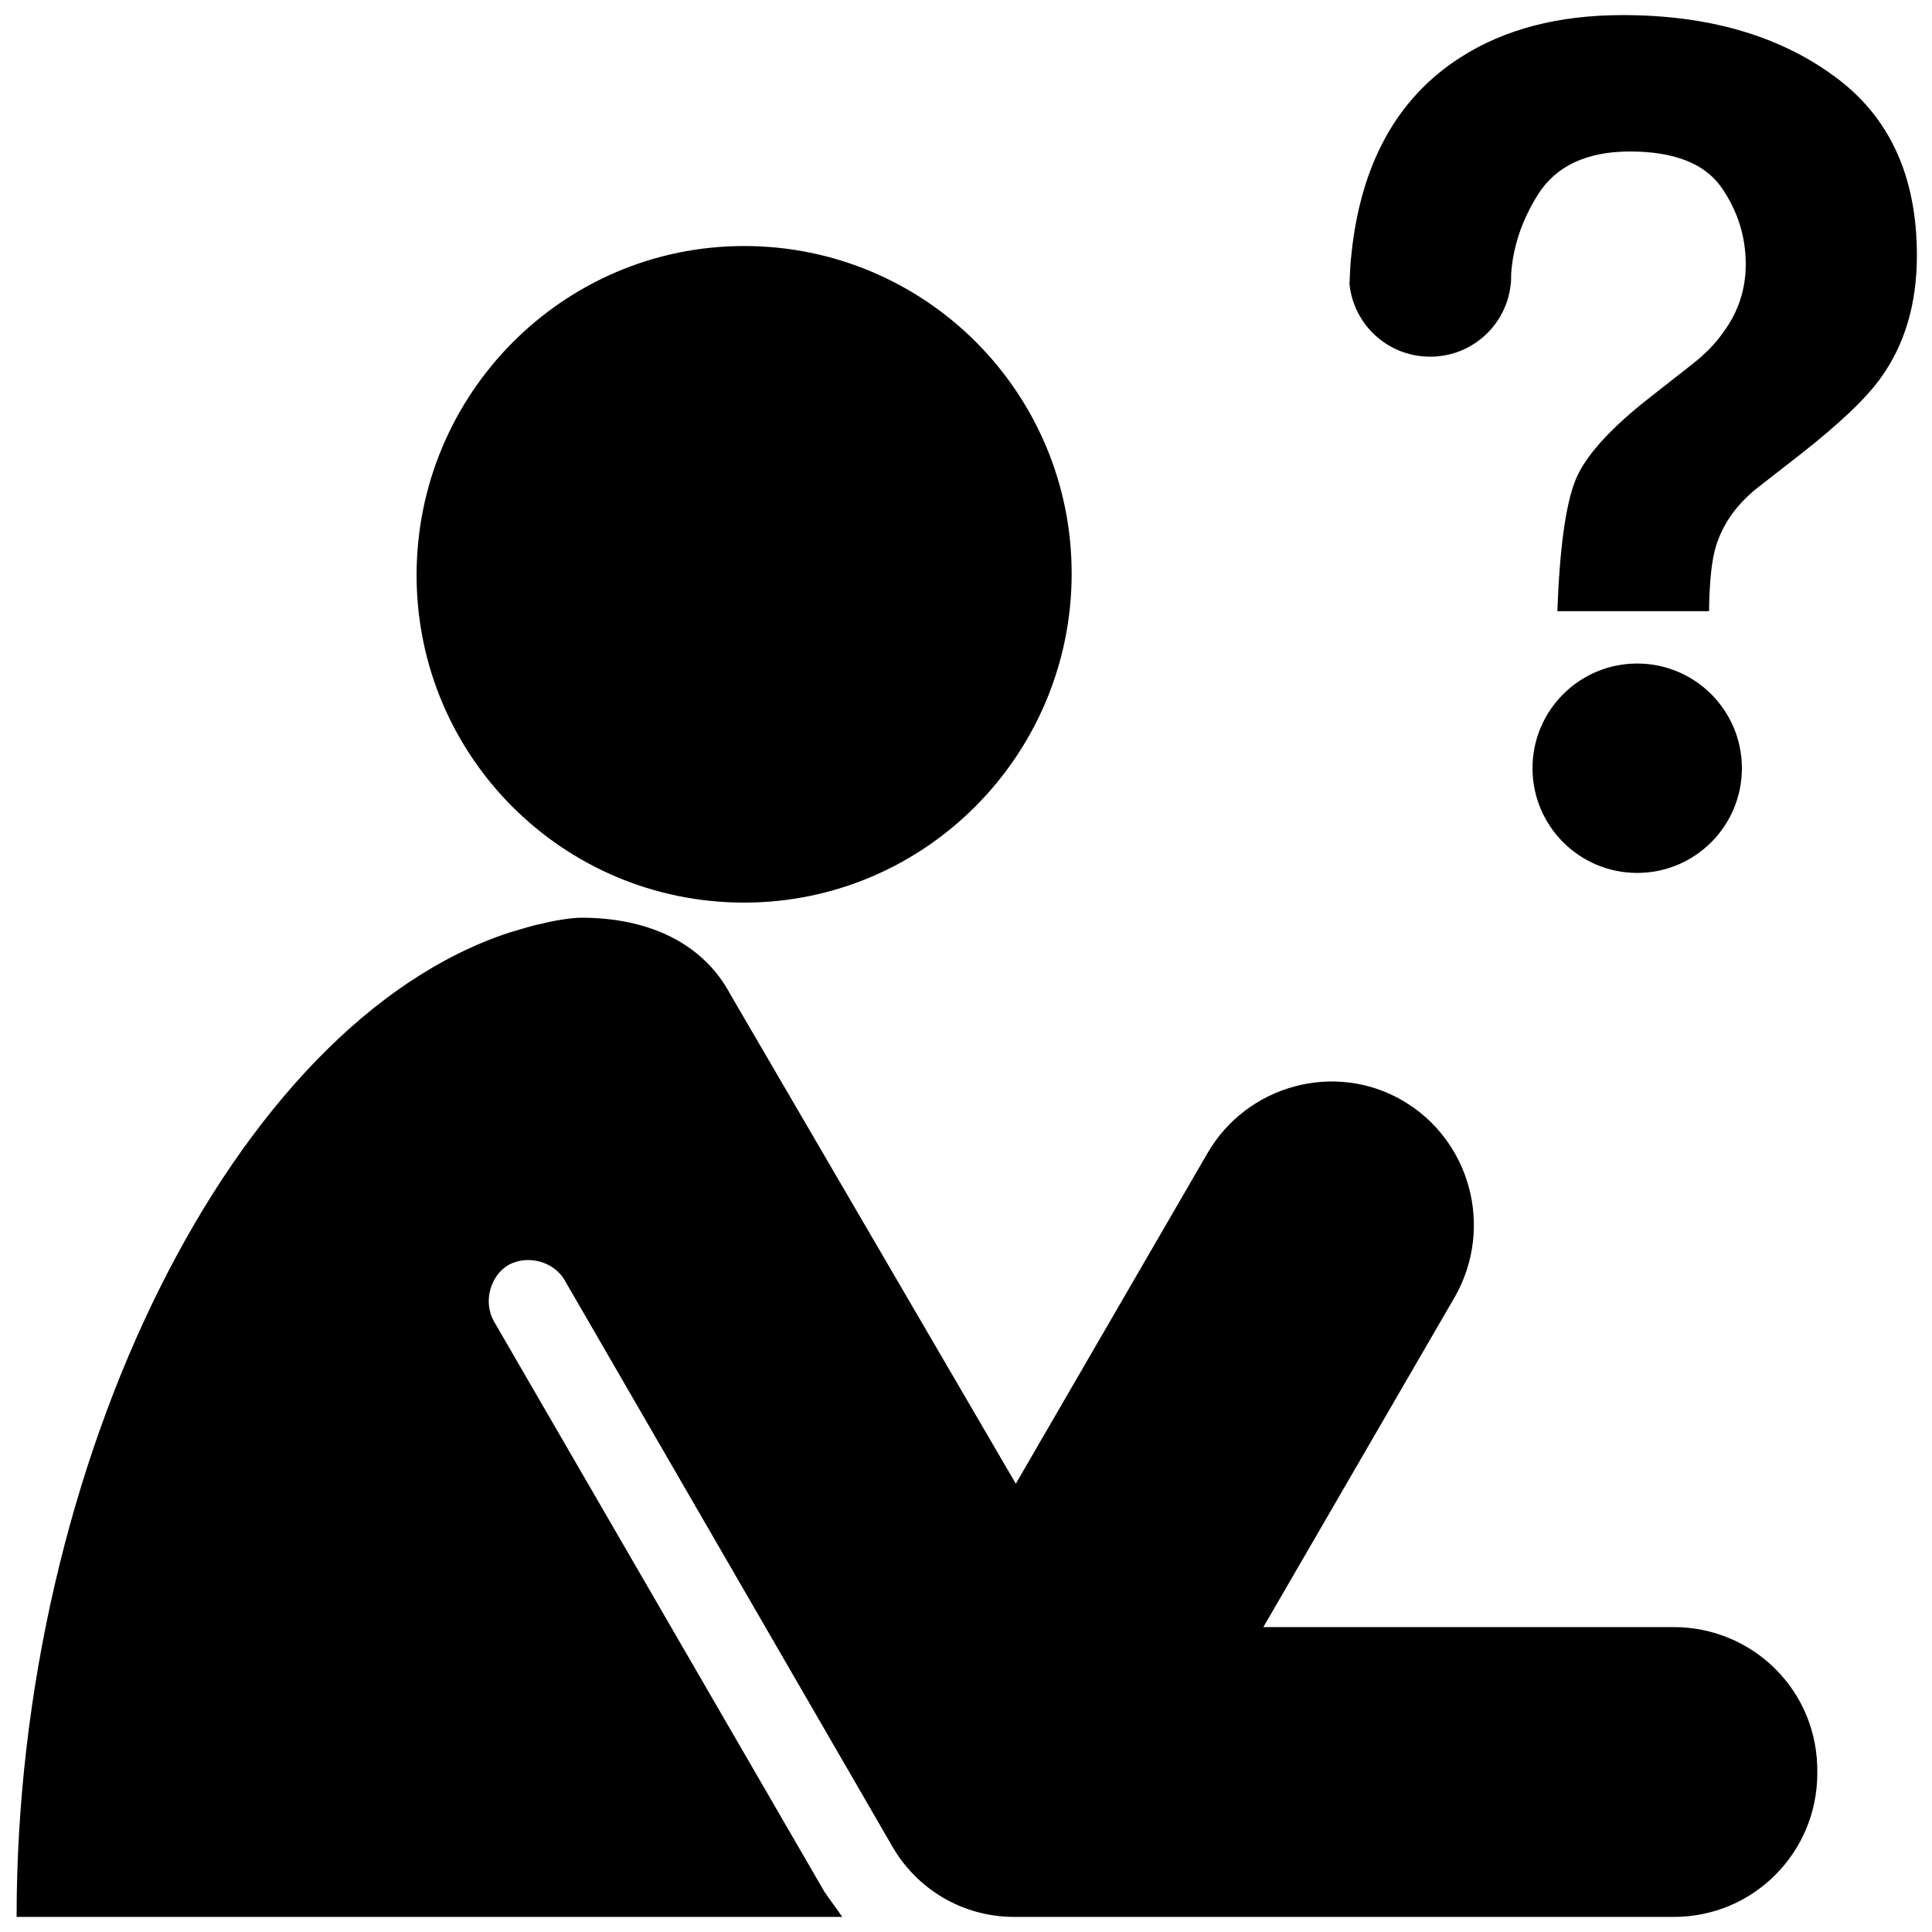
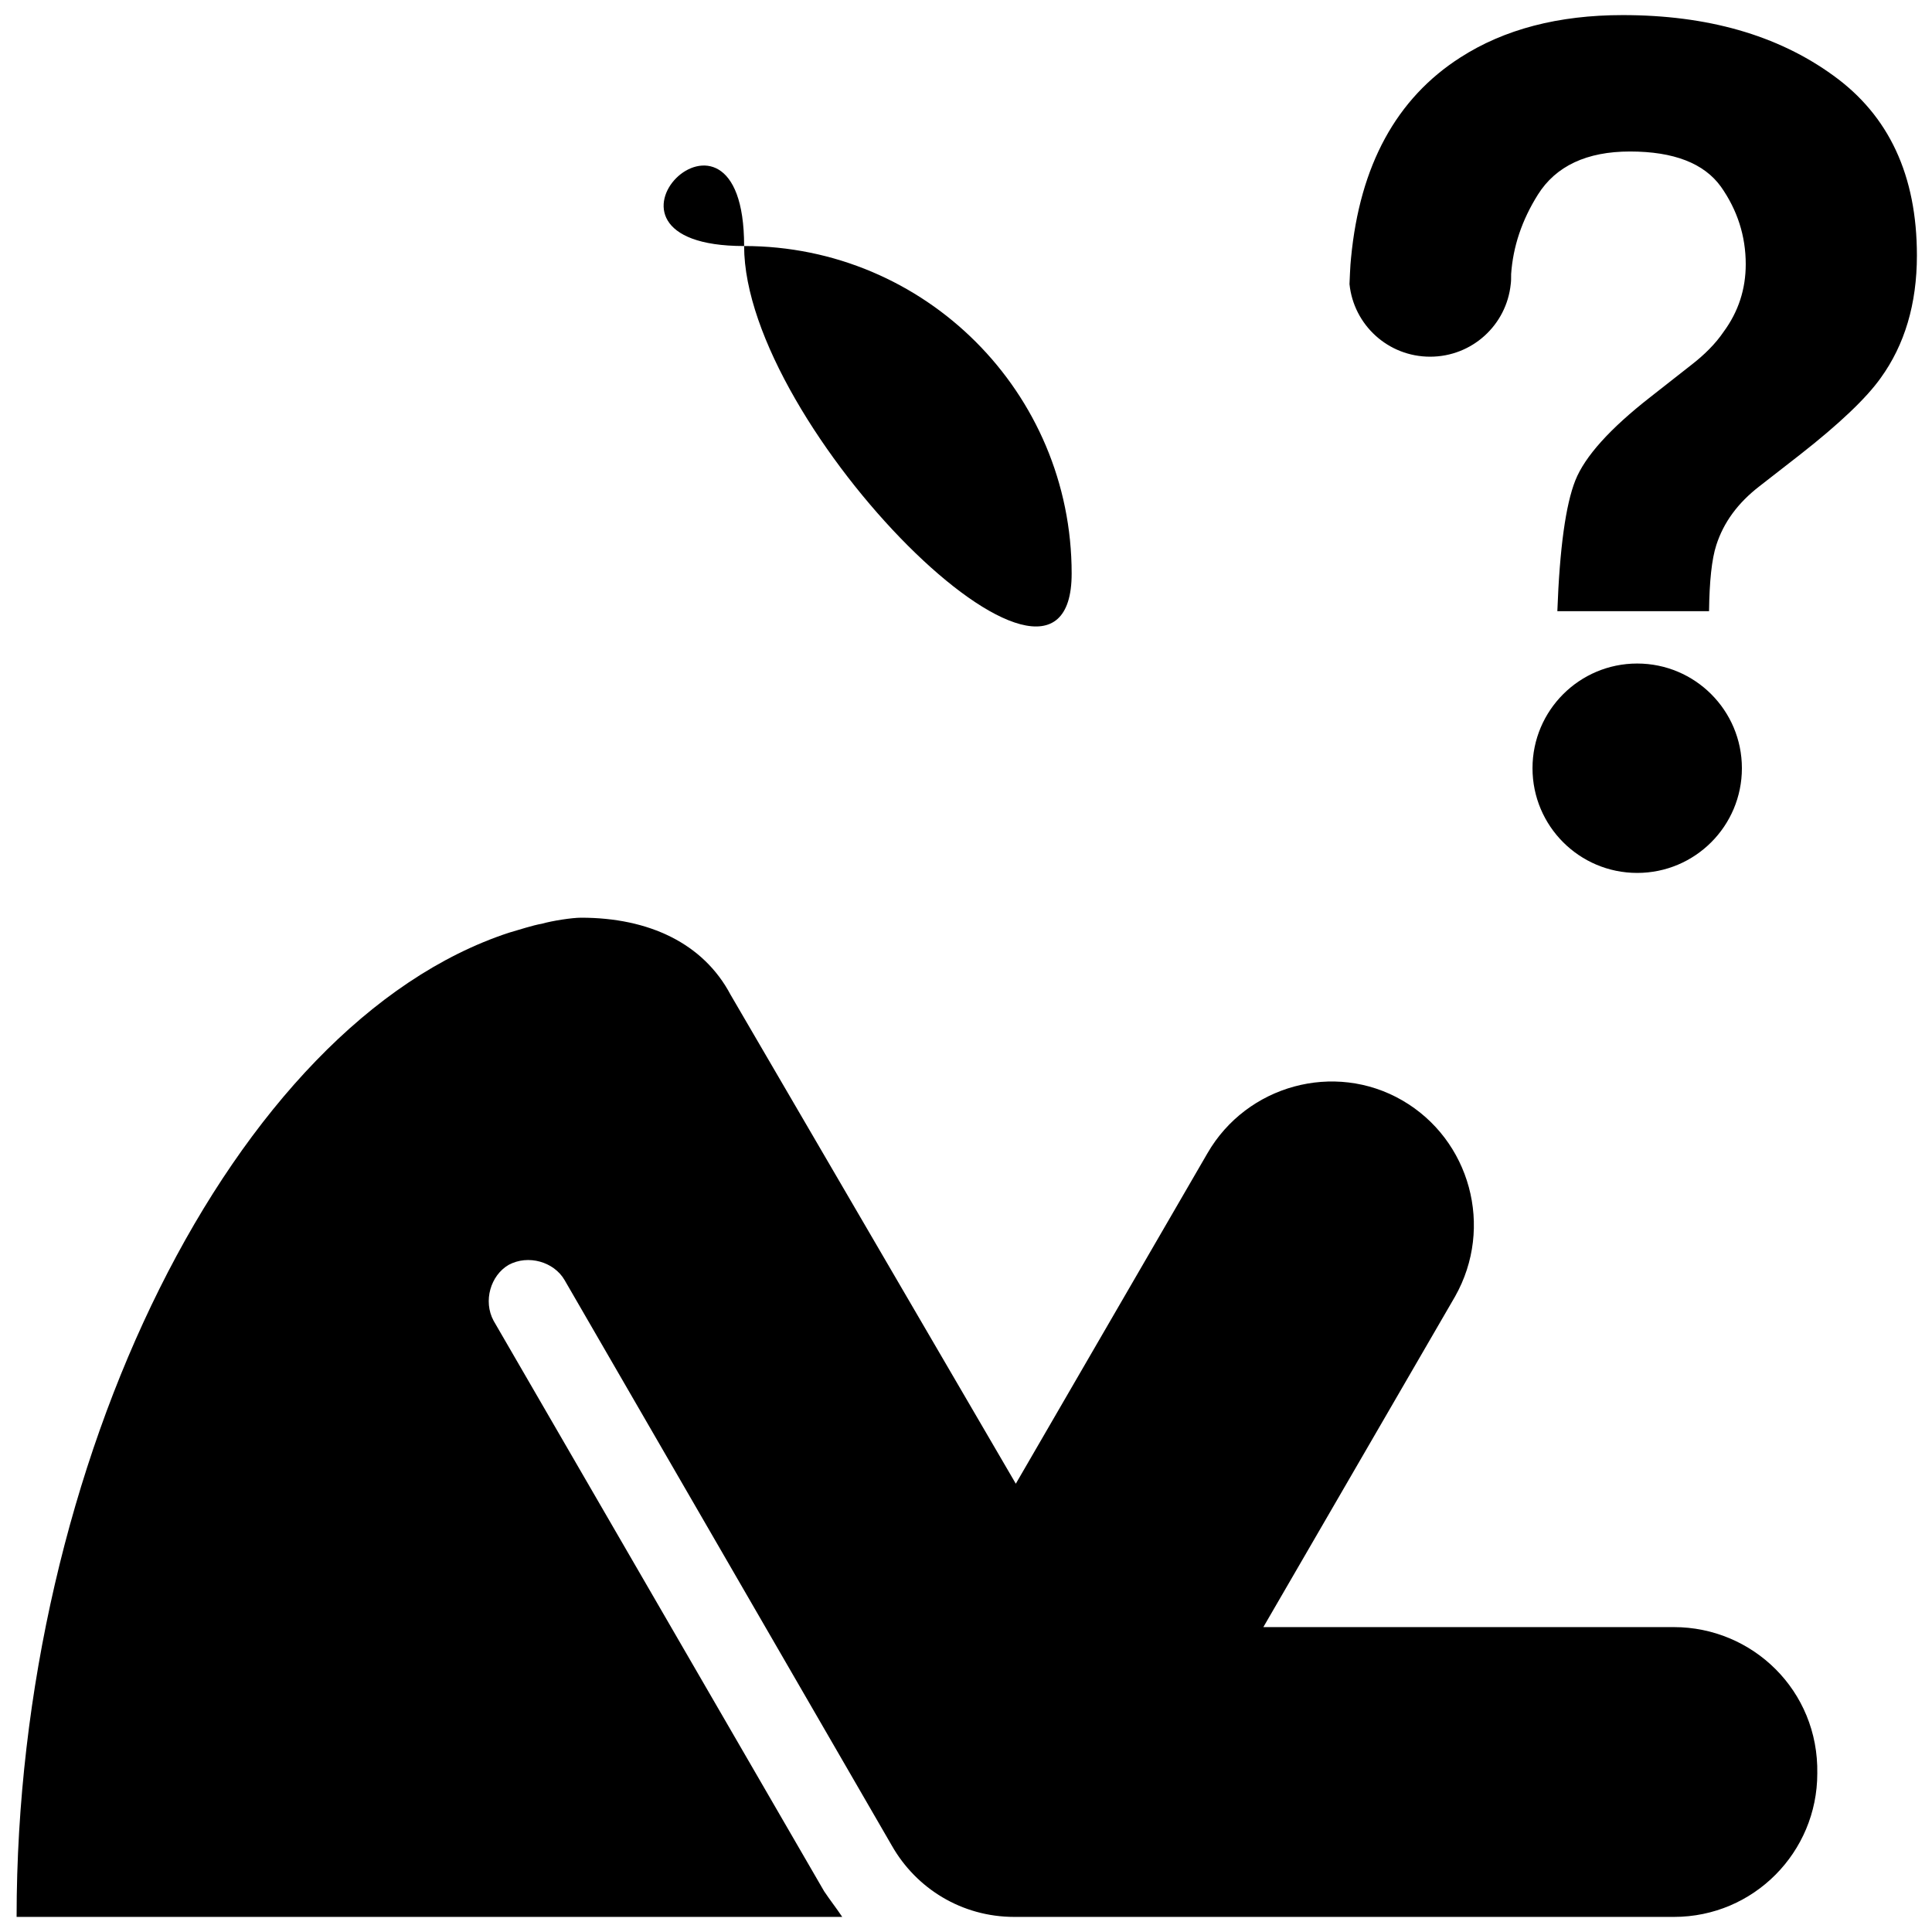
<svg xmlns="http://www.w3.org/2000/svg" fill="#000000" version="1.1" id="Layer_1" width="800px" height="800px" viewBox="0 0 256 256" enable-background="new 0 0 256 256" xml:space="preserve">
-   <path d="M98.6,32.6c24,0,43.4,19.4,43.4,43.4s-19.4,43.6-43.4,43.6s-43.4-19.4-43.4-43.4S74.6,32.6,98.6,32.6z M221.8,215.6h-54.4  l25.4-43.8c5.2-9.2,2-20.8-7-26s-20.6-2-25.8,7l-25.4,43.8l-37.8-64.8C93.2,125,86,121.6,77,121.6c-1.2,0-3.8,0.4-5.2,0.8  c-1.2,0.2-3,0.8-4.4,1.2C31,135.6,2.2,193.8,2.2,254c1,0,87.4,0,109.4,0c-0.8-1.2-1.6-2.2-2.4-3.4L65.4,175c-1.4-2.6-0.4-6,2-7.4  c2.6-1.4,6-0.4,7.4,2l43.4,75c3.2,5.6,9.2,9.4,16.2,9.4h87.4c10.6,0,19-8.6,19-19C241,224,232.2,215.6,221.8,215.6z M254,33.847  c0,6.43-1.62,11.848-4.81,16.253c-1.873,2.633-5.468,6.076-10.784,10.227l-5.266,4.101c-2.886,2.228-4.759,4.81-5.721,7.797  c-0.608,1.873-0.911,4.81-0.962,8.759h-20.101c0.304-8.354,1.114-14.126,2.38-17.316c1.266-3.19,4.607-6.886,9.924-11.038  l5.418-4.253c1.772-1.367,3.24-2.835,4.304-4.405c1.975-2.683,2.937-5.671,2.937-8.962c0-3.747-1.114-7.19-3.291-10.278  c-2.228-3.088-6.228-4.658-12.05-4.658c-5.721,0-9.822,1.924-12.202,5.721c-2.127,3.392-3.291,6.886-3.544,10.531  c0,0.051,0,0.152,0,0.203c0,0.354,0,0.759-0.051,1.114l0,0l0,0c-0.557,5.418-5.114,9.62-10.683,9.62s-10.126-4.202-10.683-9.62  c0,0,0.101-2.683,0.203-3.443c1.165-12.303,6.025-21.164,14.48-26.581C199.318,3.873,206.508,2,215.014,2  c11.189,0,20.506,2.633,27.898,8C250.304,15.316,254,23.265,254,33.847z M203.065,101.794c0,7.662,6.211,13.873,13.873,13.873  s13.873-6.211,13.873-13.873s-6.211-13.873-13.873-13.873S203.065,94.132,203.065,101.794z" />
+   <path d="M98.6,32.6c24,0,43.4,19.4,43.4,43.4s-43.4-19.4-43.4-43.4S74.6,32.6,98.6,32.6z M221.8,215.6h-54.4  l25.4-43.8c5.2-9.2,2-20.8-7-26s-20.6-2-25.8,7l-25.4,43.8l-37.8-64.8C93.2,125,86,121.6,77,121.6c-1.2,0-3.8,0.4-5.2,0.8  c-1.2,0.2-3,0.8-4.4,1.2C31,135.6,2.2,193.8,2.2,254c1,0,87.4,0,109.4,0c-0.8-1.2-1.6-2.2-2.4-3.4L65.4,175c-1.4-2.6-0.4-6,2-7.4  c2.6-1.4,6-0.4,7.4,2l43.4,75c3.2,5.6,9.2,9.4,16.2,9.4h87.4c10.6,0,19-8.6,19-19C241,224,232.2,215.6,221.8,215.6z M254,33.847  c0,6.43-1.62,11.848-4.81,16.253c-1.873,2.633-5.468,6.076-10.784,10.227l-5.266,4.101c-2.886,2.228-4.759,4.81-5.721,7.797  c-0.608,1.873-0.911,4.81-0.962,8.759h-20.101c0.304-8.354,1.114-14.126,2.38-17.316c1.266-3.19,4.607-6.886,9.924-11.038  l5.418-4.253c1.772-1.367,3.24-2.835,4.304-4.405c1.975-2.683,2.937-5.671,2.937-8.962c0-3.747-1.114-7.19-3.291-10.278  c-2.228-3.088-6.228-4.658-12.05-4.658c-5.721,0-9.822,1.924-12.202,5.721c-2.127,3.392-3.291,6.886-3.544,10.531  c0,0.051,0,0.152,0,0.203c0,0.354,0,0.759-0.051,1.114l0,0l0,0c-0.557,5.418-5.114,9.62-10.683,9.62s-10.126-4.202-10.683-9.62  c0,0,0.101-2.683,0.203-3.443c1.165-12.303,6.025-21.164,14.48-26.581C199.318,3.873,206.508,2,215.014,2  c11.189,0,20.506,2.633,27.898,8C250.304,15.316,254,23.265,254,33.847z M203.065,101.794c0,7.662,6.211,13.873,13.873,13.873  s13.873-6.211,13.873-13.873s-6.211-13.873-13.873-13.873S203.065,94.132,203.065,101.794z" />
</svg>